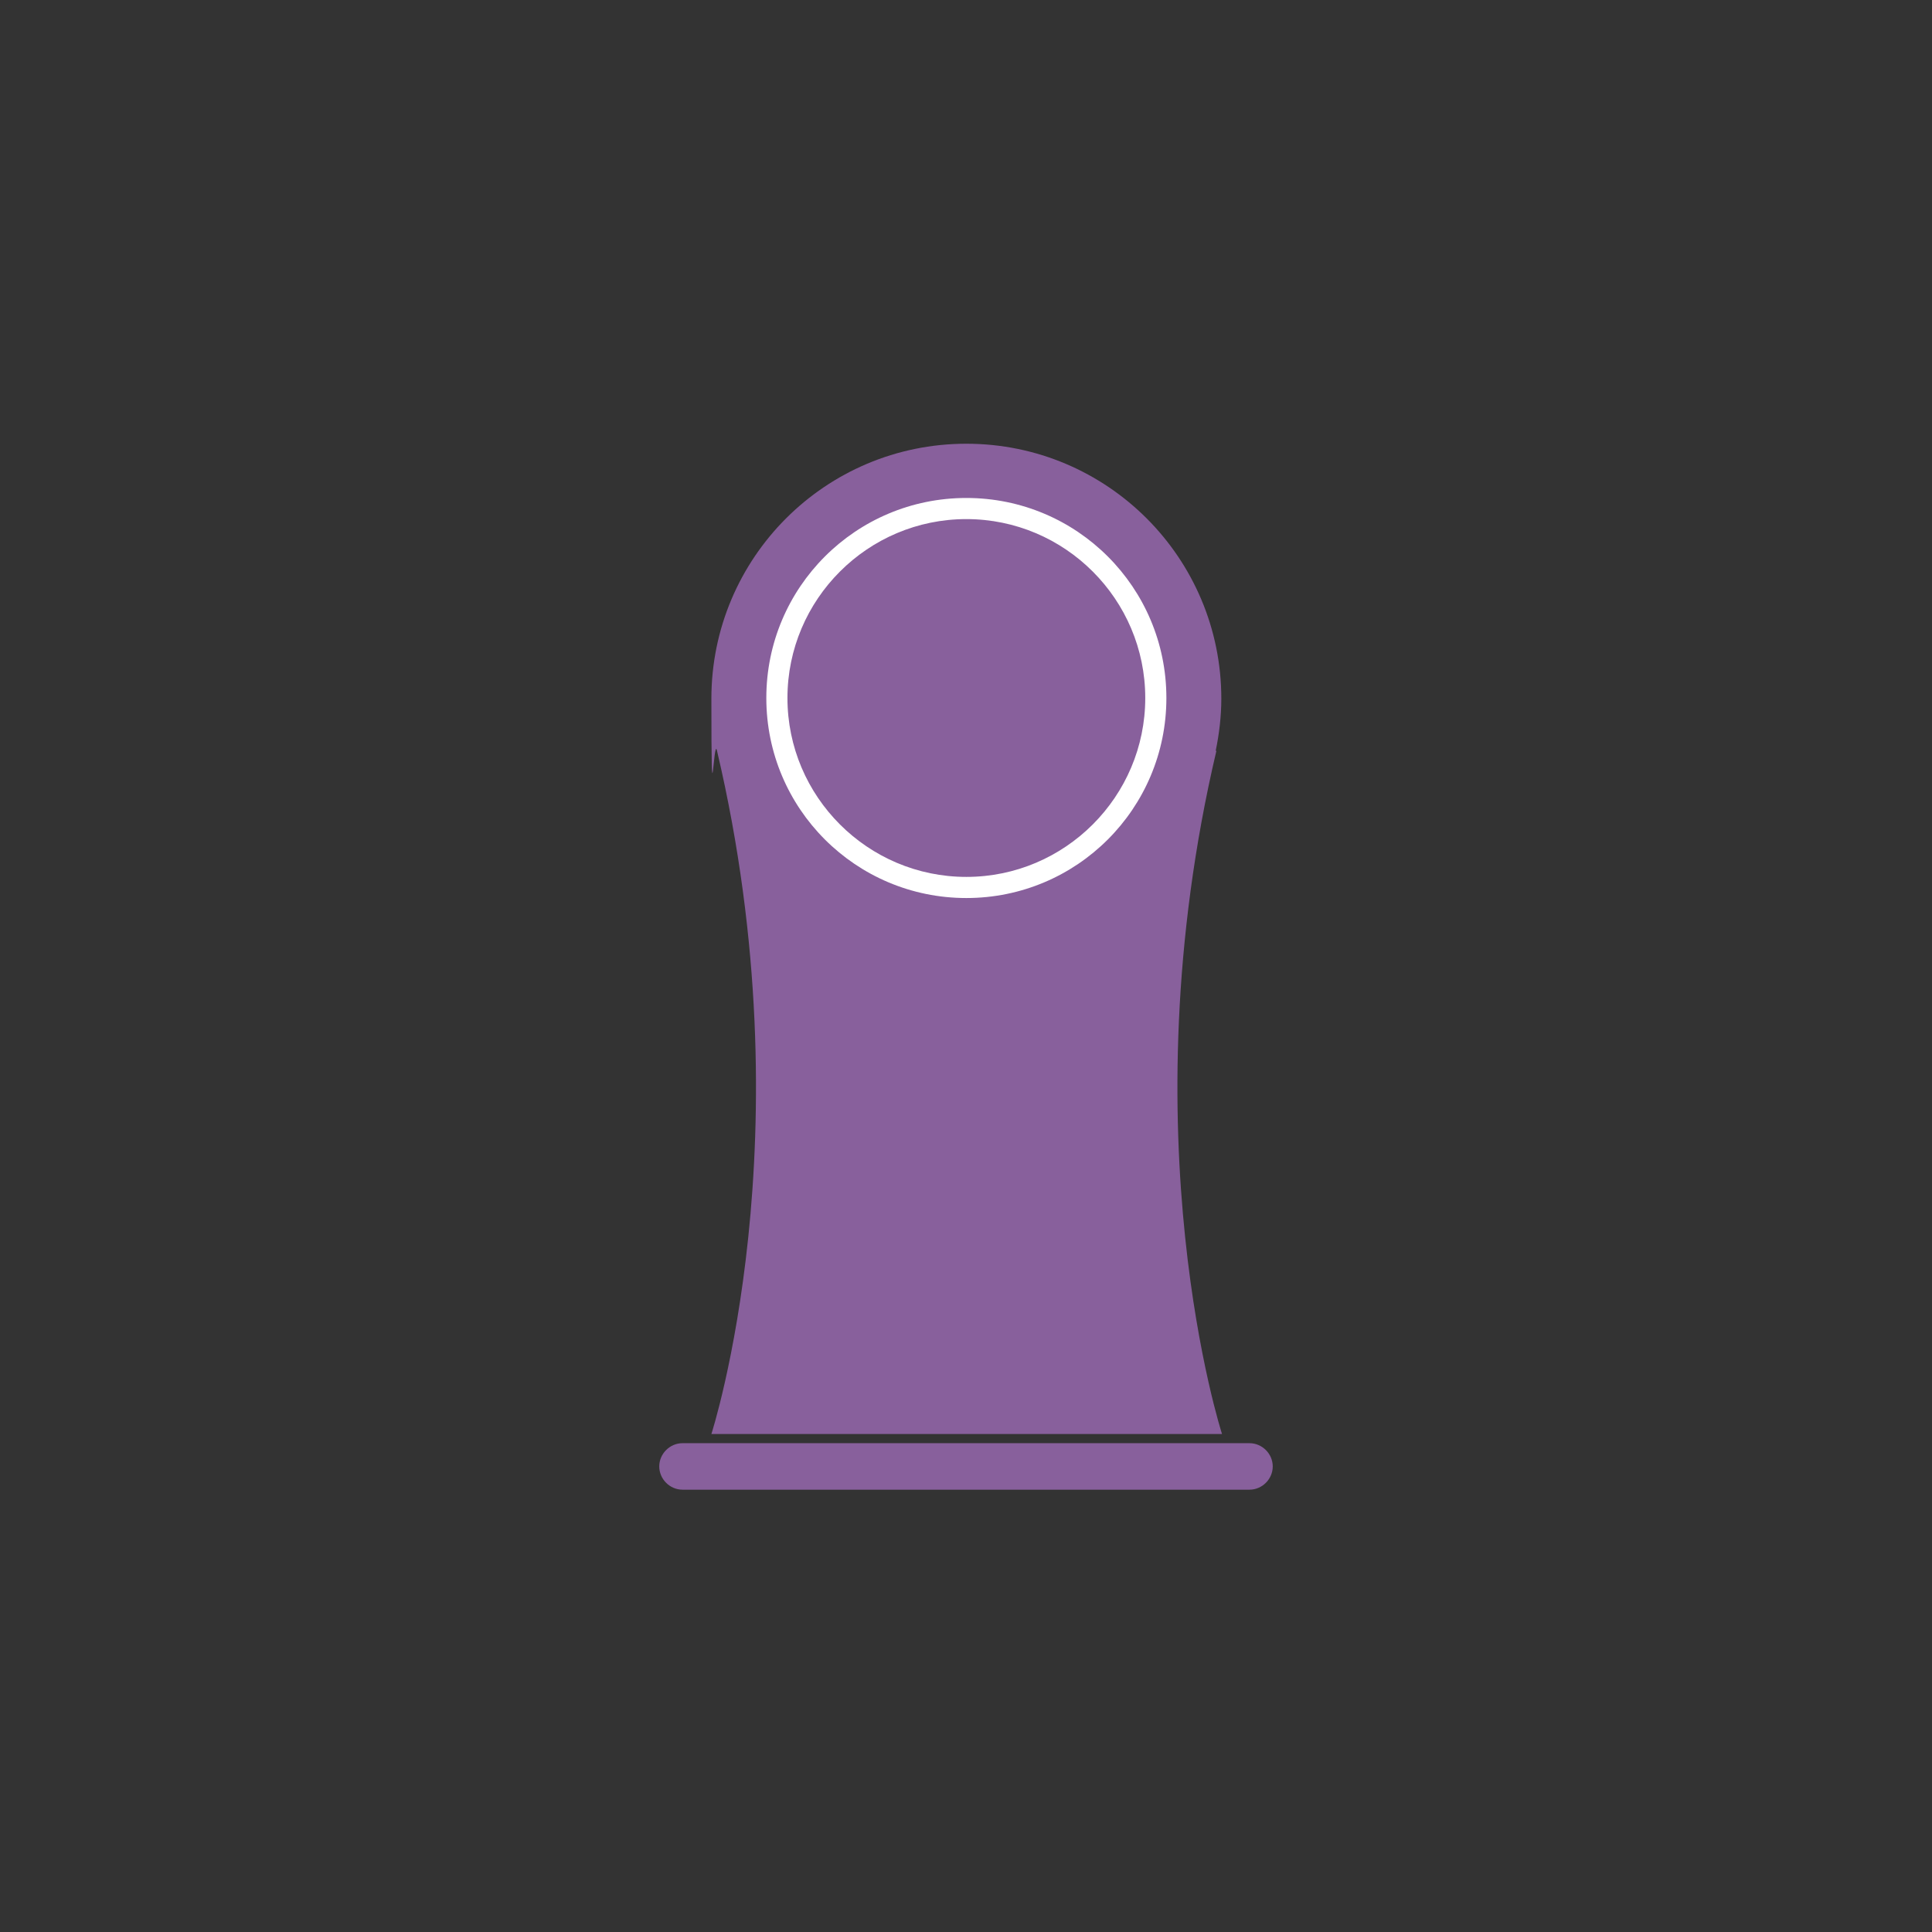
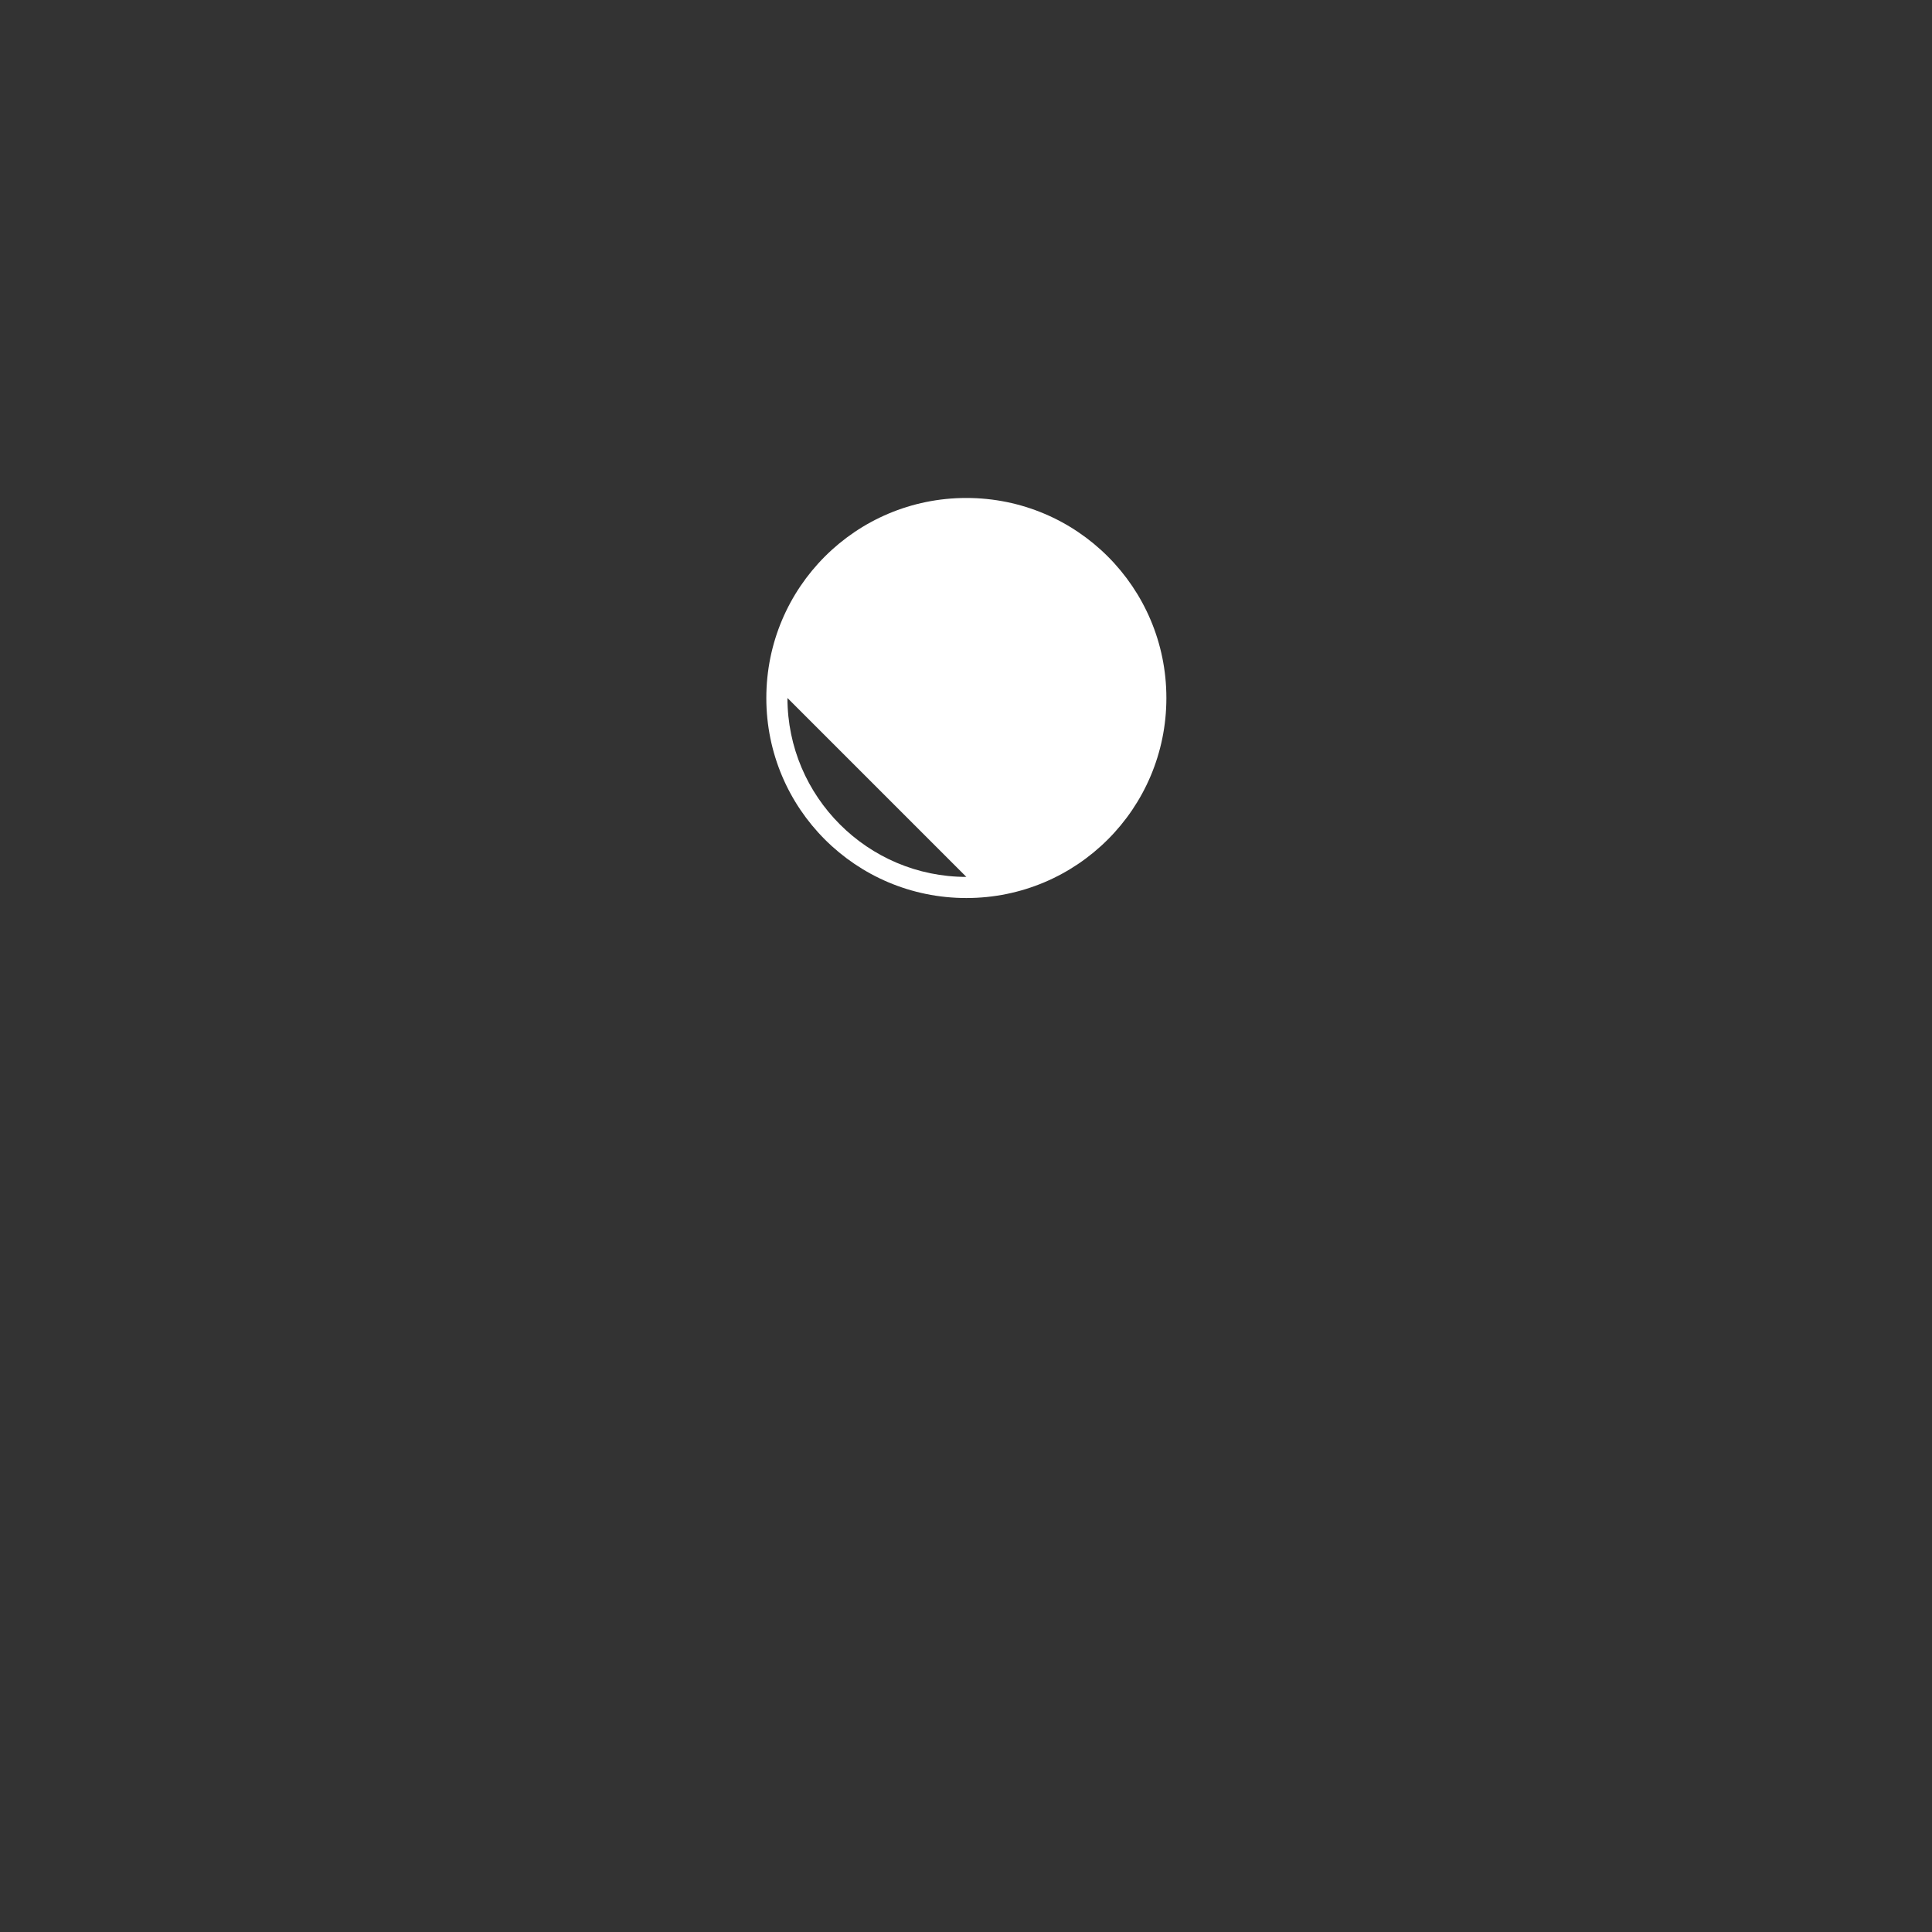
<svg xmlns="http://www.w3.org/2000/svg" id="Capa_1" data-name="Capa 1" version="1.1" viewBox="0 0 274.3 274.3">
  <rect x="0" y="0" width="274.3" height="274.3" fill="#333333" stroke="none" />
  <defs>
    <style>
      .cls-1 {
        fill: #88609c;
      }

      .cls-1, .cls-2, .cls-3 {
        stroke-width: 0px;
      }

      .cls-2 {
        fill: #090a0a;
        opacity: 0;
      }

      .cls-3 {
        fill: #fff;
      }
    </style>
  </defs>
  <g>
-     <path class="cls-1" d="M172.6,106.6h0c.5-2.4.8-4.9.8-7.4,0-20-16.2-36.2-36.2-36.2s-36.2,16.2-36.2,36.2.3,5,.8,7.4h0c12.9,54.8-.8,97-.8,97h72.5s-13.7-42.2-.8-97Z" />
-     <path class="cls-3" d="M137.2,70.7c-15.7,0-28.4,12.7-28.4,28.4s12.7,28.4,28.4,28.4,28.4-12.7,28.4-28.4-12.7-28.4-28.4-28.4ZM137.2,124.5c-14,0-25.4-11.4-25.4-25.4s11.4-25.4,25.4-25.4,25.4,11.4,25.4,25.4-11.4,25.4-25.4,25.4Z" />
+     <path class="cls-3" d="M137.2,70.7c-15.7,0-28.4,12.7-28.4,28.4s12.7,28.4,28.4,28.4,28.4-12.7,28.4-28.4-12.7-28.4-28.4-28.4ZM137.2,124.5c-14,0-25.4-11.4-25.4-25.4Z" />
  </g>
  <path class="cls-2" d="M137.2,62.9s0,0,0,0c30.6,57.8,16.4,113.4,5.6,140.6h30.7s-13.7-42.2-.8-97h0c.5-2.4.8-4.9.8-7.4,0-20-16.2-36.2-36.2-36.2Z" />
-   <path class="cls-1" d="M180.7,208.2c0,1.8-1.5,3.3-3.3,3.3h-80.5c-1.8,0-3.3-1.5-3.3-3.3h0c0-1.8,1.5-3.3,3.3-3.3h80.5c1.8,0,3.3,1.5,3.3,3.3h0Z" />
</svg>